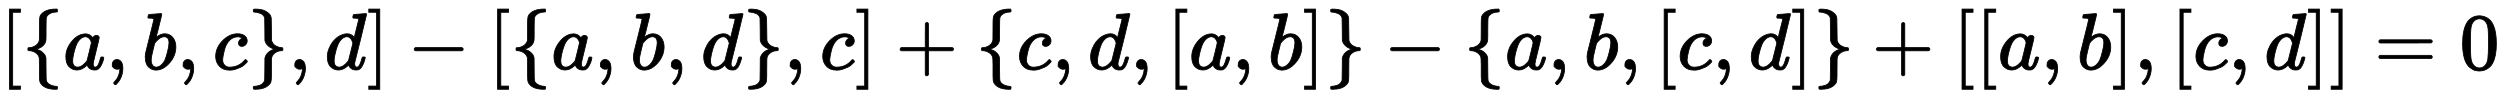
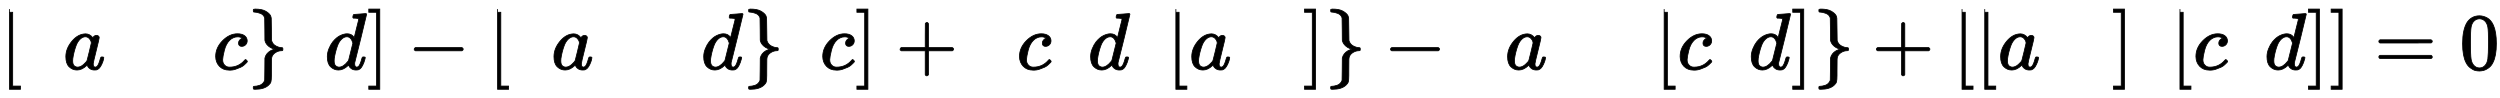
<svg xmlns="http://www.w3.org/2000/svg" xmlns:xlink="http://www.w3.org/1999/xlink" width="72.396ex" height="2.843ex" style="vertical-align: -0.838ex;" viewBox="0 -863.1 31170.3 1223.9">
  <defs>
-     <path stroke-width="10" id="E1-MJMAIN-5B" d="M118 -250V750H255V710H158V-210H255V-250H118Z" />
-     <path stroke-width="10" id="E1-MJMAIN-7B" d="M434 -231Q434 -244 428 -250H410Q281 -250 230 -184Q225 -177 222 -172T217 -161T213 -148T211 -133T210 -111T209 -84T209 -47T209 0Q209 21 209 53Q208 142 204 153Q203 154 203 155Q189 191 153 211T82 231Q71 231 68 234T65 250T68 266T82 269Q116 269 152 289T203 345Q208 356 208 377T209 529V579Q209 634 215 656T244 698Q270 724 324 740Q361 748 377 749Q379 749 390 749T408 750H428Q434 744 434 732Q434 719 431 716Q429 713 415 713Q362 710 332 689T296 647Q291 634 291 499V417Q291 370 288 353T271 314Q240 271 184 255L170 250L184 245Q202 239 220 230T262 196T290 137Q291 131 291 1Q291 -134 296 -147Q306 -174 339 -192T415 -213Q429 -213 431 -216Q434 -219 434 -231Z" />
+     <path stroke-width="10" id="E1-MJMAIN-5B" d="M118 -250V750V710H158V-210H255V-250H118Z" />
    <path stroke-width="10" id="E1-MJMATHI-61" d="M33 157Q33 258 109 349T280 441Q331 441 370 392Q386 422 416 422Q429 422 439 414T449 394Q449 381 412 234T374 68Q374 43 381 35T402 26Q411 27 422 35Q443 55 463 131Q469 151 473 152Q475 153 483 153H487Q506 153 506 144Q506 138 501 117T481 63T449 13Q436 0 417 -8Q409 -10 393 -10Q359 -10 336 5T306 36L300 51Q299 52 296 50Q294 48 292 46Q233 -10 172 -10Q117 -10 75 30T33 157ZM351 328Q351 334 346 350T323 385T277 405Q242 405 210 374T160 293Q131 214 119 129Q119 126 119 118T118 106Q118 61 136 44T179 26Q217 26 254 59T298 110Q300 114 325 217T351 328Z" />
-     <path stroke-width="10" id="E1-MJMAIN-2C" d="M78 35T78 60T94 103T137 121Q165 121 187 96T210 8Q210 -27 201 -60T180 -117T154 -158T130 -185T117 -194Q113 -194 104 -185T95 -172Q95 -168 106 -156T131 -126T157 -76T173 -3V9L172 8Q170 7 167 6T161 3T152 1T140 0Q113 0 96 17Z" />
-     <path stroke-width="10" id="E1-MJMATHI-62" d="M73 647Q73 657 77 670T89 683Q90 683 161 688T234 694Q246 694 246 685T212 542Q204 508 195 472T180 418L176 399Q176 396 182 402Q231 442 283 442Q345 442 383 396T422 280Q422 169 343 79T173 -11Q123 -11 82 27T40 150V159Q40 180 48 217T97 414Q147 611 147 623T109 637Q104 637 101 637H96Q86 637 83 637T76 640T73 647ZM336 325V331Q336 405 275 405Q258 405 240 397T207 376T181 352T163 330L157 322L136 236Q114 150 114 114Q114 66 138 42Q154 26 178 26Q211 26 245 58Q270 81 285 114T318 219Q336 291 336 325Z" />
    <path stroke-width="10" id="E1-MJMATHI-63" d="M34 159Q34 268 120 355T306 442Q362 442 394 418T427 355Q427 326 408 306T360 285Q341 285 330 295T319 325T330 359T352 380T366 386H367Q367 388 361 392T340 400T306 404Q276 404 249 390Q228 381 206 359Q162 315 142 235T121 119Q121 73 147 50Q169 26 205 26H209Q321 26 394 111Q403 121 406 121Q410 121 419 112T429 98T420 83T391 55T346 25T282 0T202 -11Q127 -11 81 37T34 159Z" />
    <path stroke-width="10" id="E1-MJMAIN-7D" d="M65 731Q65 745 68 747T88 750Q171 750 216 725T279 670Q288 649 289 635T291 501Q292 362 293 357Q306 312 345 291T417 269Q428 269 431 266T434 250T431 234T417 231Q380 231 345 210T298 157Q293 143 292 121T291 -28V-79Q291 -134 285 -156T256 -198Q202 -250 89 -250Q71 -250 68 -247T65 -230Q65 -224 65 -223T66 -218T69 -214T77 -213Q91 -213 108 -210T146 -200T183 -177T207 -139Q208 -134 209 3L210 139Q223 196 280 230Q315 247 330 250Q305 257 280 270Q225 304 212 352L210 362L209 498Q208 635 207 640Q195 680 154 696T77 713Q68 713 67 716T65 731Z" />
    <path stroke-width="10" id="E1-MJMATHI-64" d="M366 683Q367 683 438 688T511 694Q523 694 523 686Q523 679 450 384T375 83T374 68Q374 26 402 26Q411 27 422 35Q443 55 463 131Q469 151 473 152Q475 153 483 153H487H491Q506 153 506 145Q506 140 503 129Q490 79 473 48T445 8T417 -8Q409 -10 393 -10Q359 -10 336 5T306 36L300 51Q299 52 296 50Q294 48 292 46Q233 -10 172 -10Q117 -10 75 30T33 157Q33 205 53 255T101 341Q148 398 195 420T280 442Q336 442 364 400Q369 394 369 396Q370 400 396 505T424 616Q424 629 417 632T378 637H357Q351 643 351 645T353 664Q358 683 366 683ZM352 326Q329 405 277 405Q242 405 210 374T160 293Q131 214 119 129Q119 126 119 118T118 106Q118 61 136 44T179 26Q233 26 290 98L298 109L352 326Z" />
    <path stroke-width="10" id="E1-MJMAIN-5D" d="M22 710V750H159V-250H22V-210H119V710H22Z" />
    <path stroke-width="10" id="E1-MJMAIN-2212" d="M84 237T84 250T98 270H679Q694 262 694 250T679 230H98Q84 237 84 250Z" />
    <path stroke-width="10" id="E1-MJMAIN-2B" d="M56 237T56 250T70 270H369V420L370 570Q380 583 389 583Q402 583 409 568V270H707Q722 262 722 250T707 230H409V-68Q401 -82 391 -82H389H387Q375 -82 369 -68V230H70Q56 237 56 250Z" />
    <path stroke-width="10" id="E1-MJMAIN-3D" d="M56 347Q56 360 70 367H707Q722 359 722 347Q722 336 708 328L390 327H72Q56 332 56 347ZM56 153Q56 168 72 173H708Q722 163 722 153Q722 140 707 133H70Q56 140 56 153Z" />
    <path stroke-width="10" id="E1-MJMAIN-30" d="M96 585Q152 666 249 666Q297 666 345 640T423 548Q460 465 460 320Q460 165 417 83Q397 41 362 16T301 -15T250 -22Q224 -22 198 -16T137 16T82 83Q39 165 39 320Q39 494 96 585ZM321 597Q291 629 250 629Q208 629 178 597Q153 571 145 525T137 333Q137 175 145 125T181 46Q209 16 250 16Q290 16 318 46Q347 76 354 130T362 333Q362 478 354 524T321 597Z" />
  </defs>
  <g stroke="currentColor" fill="currentColor" stroke-width="0" transform="matrix(1 0 0 -1 0 0)">
    <use xlink:href="#E1-MJMAIN-5B" x="0" y="0" />
    <use xlink:href="#E1-MJMAIN-7B" x="283" y="0" />
    <use xlink:href="#E1-MJMATHI-61" x="788" y="0" />
    <use xlink:href="#E1-MJMAIN-2C" x="1322" y="0" />
    <use xlink:href="#E1-MJMATHI-62" x="1771" y="0" />
    <use xlink:href="#E1-MJMAIN-2C" x="2205" y="0" />
    <use xlink:href="#E1-MJMATHI-63" x="2655" y="0" />
    <use xlink:href="#E1-MJMAIN-7D" x="3093" y="0" />
    <use xlink:href="#E1-MJMAIN-2C" x="3598" y="0" />
    <use xlink:href="#E1-MJMATHI-64" x="4048" y="0" />
    <use xlink:href="#E1-MJMAIN-5D" x="4576" y="0" />
    <use xlink:href="#E1-MJMAIN-2212" x="5081" y="0" />
    <use xlink:href="#E1-MJMAIN-5B" x="6086" y="0" />
    <use xlink:href="#E1-MJMAIN-7B" x="6369" y="0" />
    <use xlink:href="#E1-MJMATHI-61" x="6874" y="0" />
    <use xlink:href="#E1-MJMAIN-2C" x="7408" y="0" />
    <use xlink:href="#E1-MJMATHI-62" x="7858" y="0" />
    <use xlink:href="#E1-MJMAIN-2C" x="8292" y="0" />
    <use xlink:href="#E1-MJMATHI-64" x="8741" y="0" />
    <use xlink:href="#E1-MJMAIN-7D" x="9269" y="0" />
    <use xlink:href="#E1-MJMAIN-2C" x="9774" y="0" />
    <use xlink:href="#E1-MJMATHI-63" x="10224" y="0" />
    <use xlink:href="#E1-MJMAIN-5D" x="10662" y="0" />
    <use xlink:href="#E1-MJMAIN-2B" x="11167" y="0" />
    <use xlink:href="#E1-MJMAIN-7B" x="12172" y="0" />
    <use xlink:href="#E1-MJMATHI-63" x="12677" y="0" />
    <use xlink:href="#E1-MJMAIN-2C" x="13115" y="0" />
    <use xlink:href="#E1-MJMATHI-64" x="13565" y="0" />
    <use xlink:href="#E1-MJMAIN-2C" x="14093" y="0" />
    <use xlink:href="#E1-MJMAIN-5B" x="14543" y="0" />
    <use xlink:href="#E1-MJMATHI-61" x="14826" y="0" />
    <use xlink:href="#E1-MJMAIN-2C" x="15360" y="0" />
    <use xlink:href="#E1-MJMATHI-62" x="15809" y="0" />
    <use xlink:href="#E1-MJMAIN-5D" x="16243" y="0" />
    <use xlink:href="#E1-MJMAIN-7D" x="16526" y="0" />
    <use xlink:href="#E1-MJMAIN-2212" x="17254" y="0" />
    <use xlink:href="#E1-MJMAIN-7B" x="18259" y="0" />
    <use xlink:href="#E1-MJMATHI-61" x="18764" y="0" />
    <use xlink:href="#E1-MJMAIN-2C" x="19298" y="0" />
    <use xlink:href="#E1-MJMATHI-62" x="19748" y="0" />
    <use xlink:href="#E1-MJMAIN-2C" x="20182" y="0" />
    <use xlink:href="#E1-MJMAIN-5B" x="20631" y="0" />
    <use xlink:href="#E1-MJMATHI-63" x="20914" y="0" />
    <use xlink:href="#E1-MJMAIN-2C" x="21352" y="0" />
    <use xlink:href="#E1-MJMATHI-64" x="21802" y="0" />
    <use xlink:href="#E1-MJMAIN-5D" x="22330" y="0" />
    <use xlink:href="#E1-MJMAIN-7D" x="22613" y="0" />
    <use xlink:href="#E1-MJMAIN-2B" x="23340" y="0" />
    <use xlink:href="#E1-MJMAIN-5B" x="24345" y="0" />
    <use xlink:href="#E1-MJMAIN-5B" x="24628" y="0" />
    <use xlink:href="#E1-MJMATHI-61" x="24911" y="0" />
    <use xlink:href="#E1-MJMAIN-2C" x="25445" y="0" />
    <use xlink:href="#E1-MJMATHI-62" x="25895" y="0" />
    <use xlink:href="#E1-MJMAIN-5D" x="26329" y="0" />
    <use xlink:href="#E1-MJMAIN-2C" x="26612" y="0" />
    <use xlink:href="#E1-MJMAIN-5B" x="27062" y="0" />
    <use xlink:href="#E1-MJMATHI-63" x="27345" y="0" />
    <use xlink:href="#E1-MJMAIN-2C" x="27783" y="0" />
    <use xlink:href="#E1-MJMATHI-64" x="28232" y="0" />
    <use xlink:href="#E1-MJMAIN-5D" x="28760" y="0" />
    <use xlink:href="#E1-MJMAIN-5D" x="29043" y="0" />
    <use xlink:href="#E1-MJMAIN-3D" x="29604" y="0" />
    <use xlink:href="#E1-MJMAIN-30" x="30665" y="0" />
  </g>
</svg>